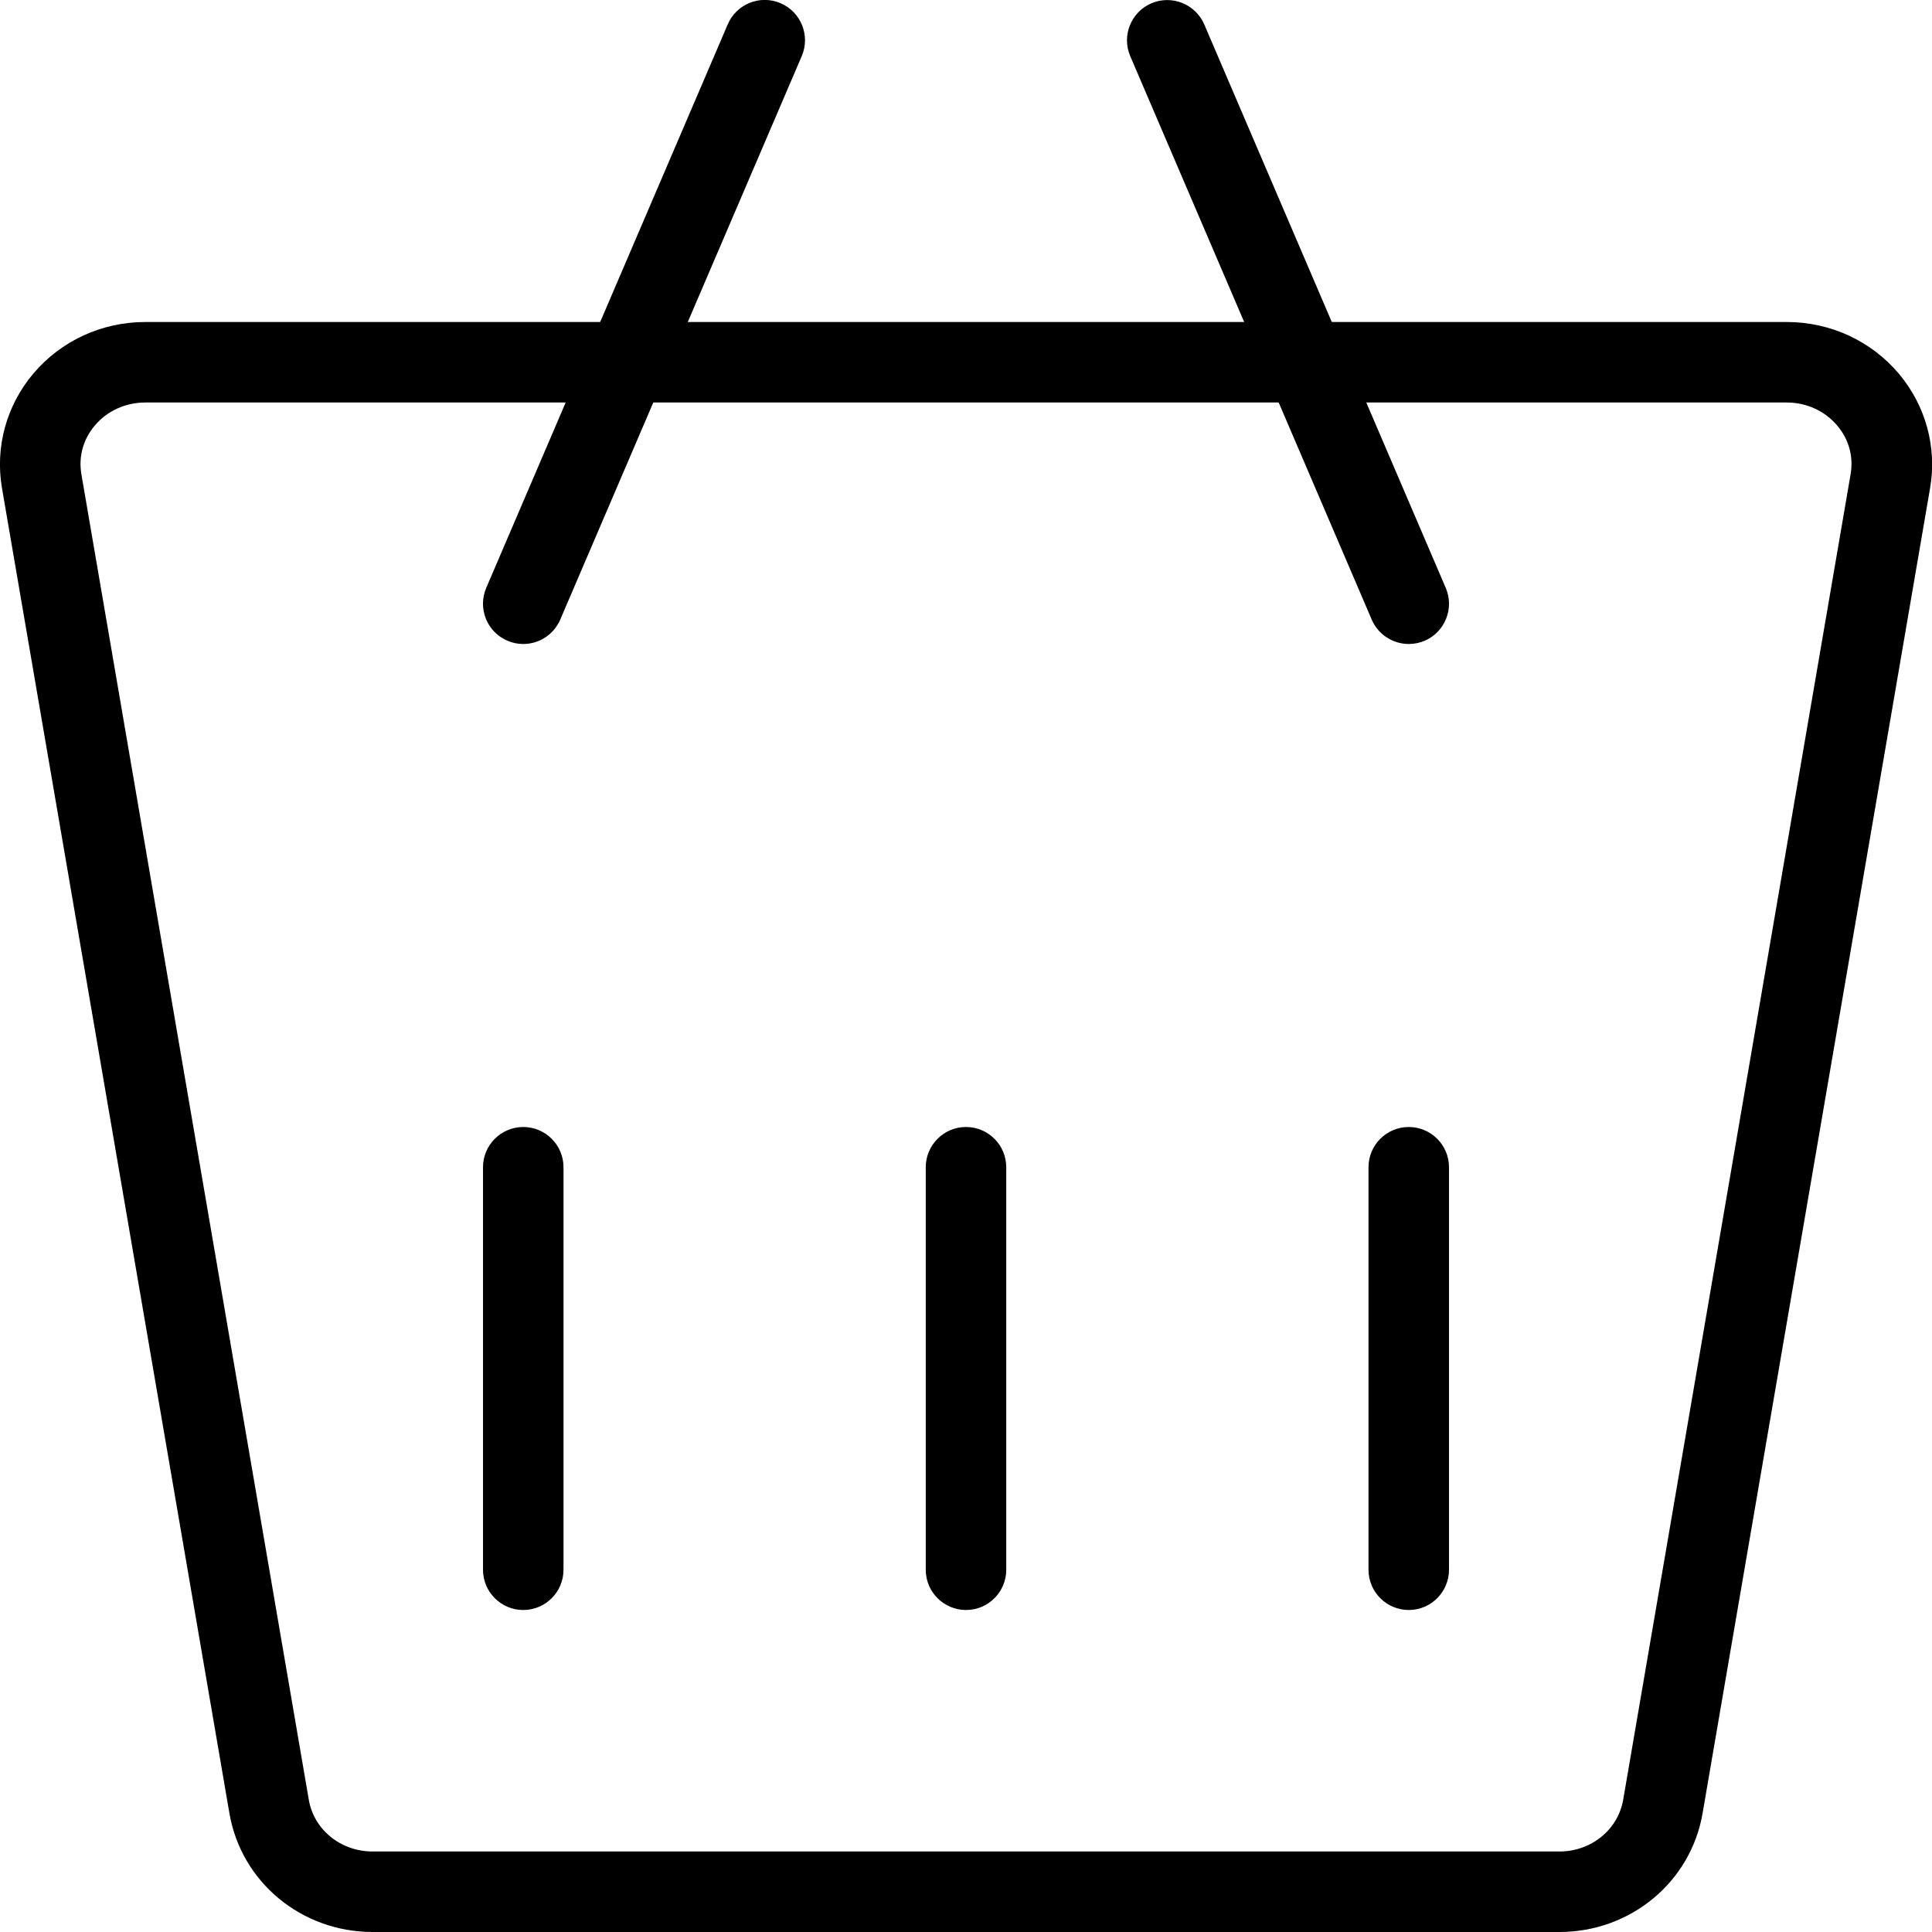
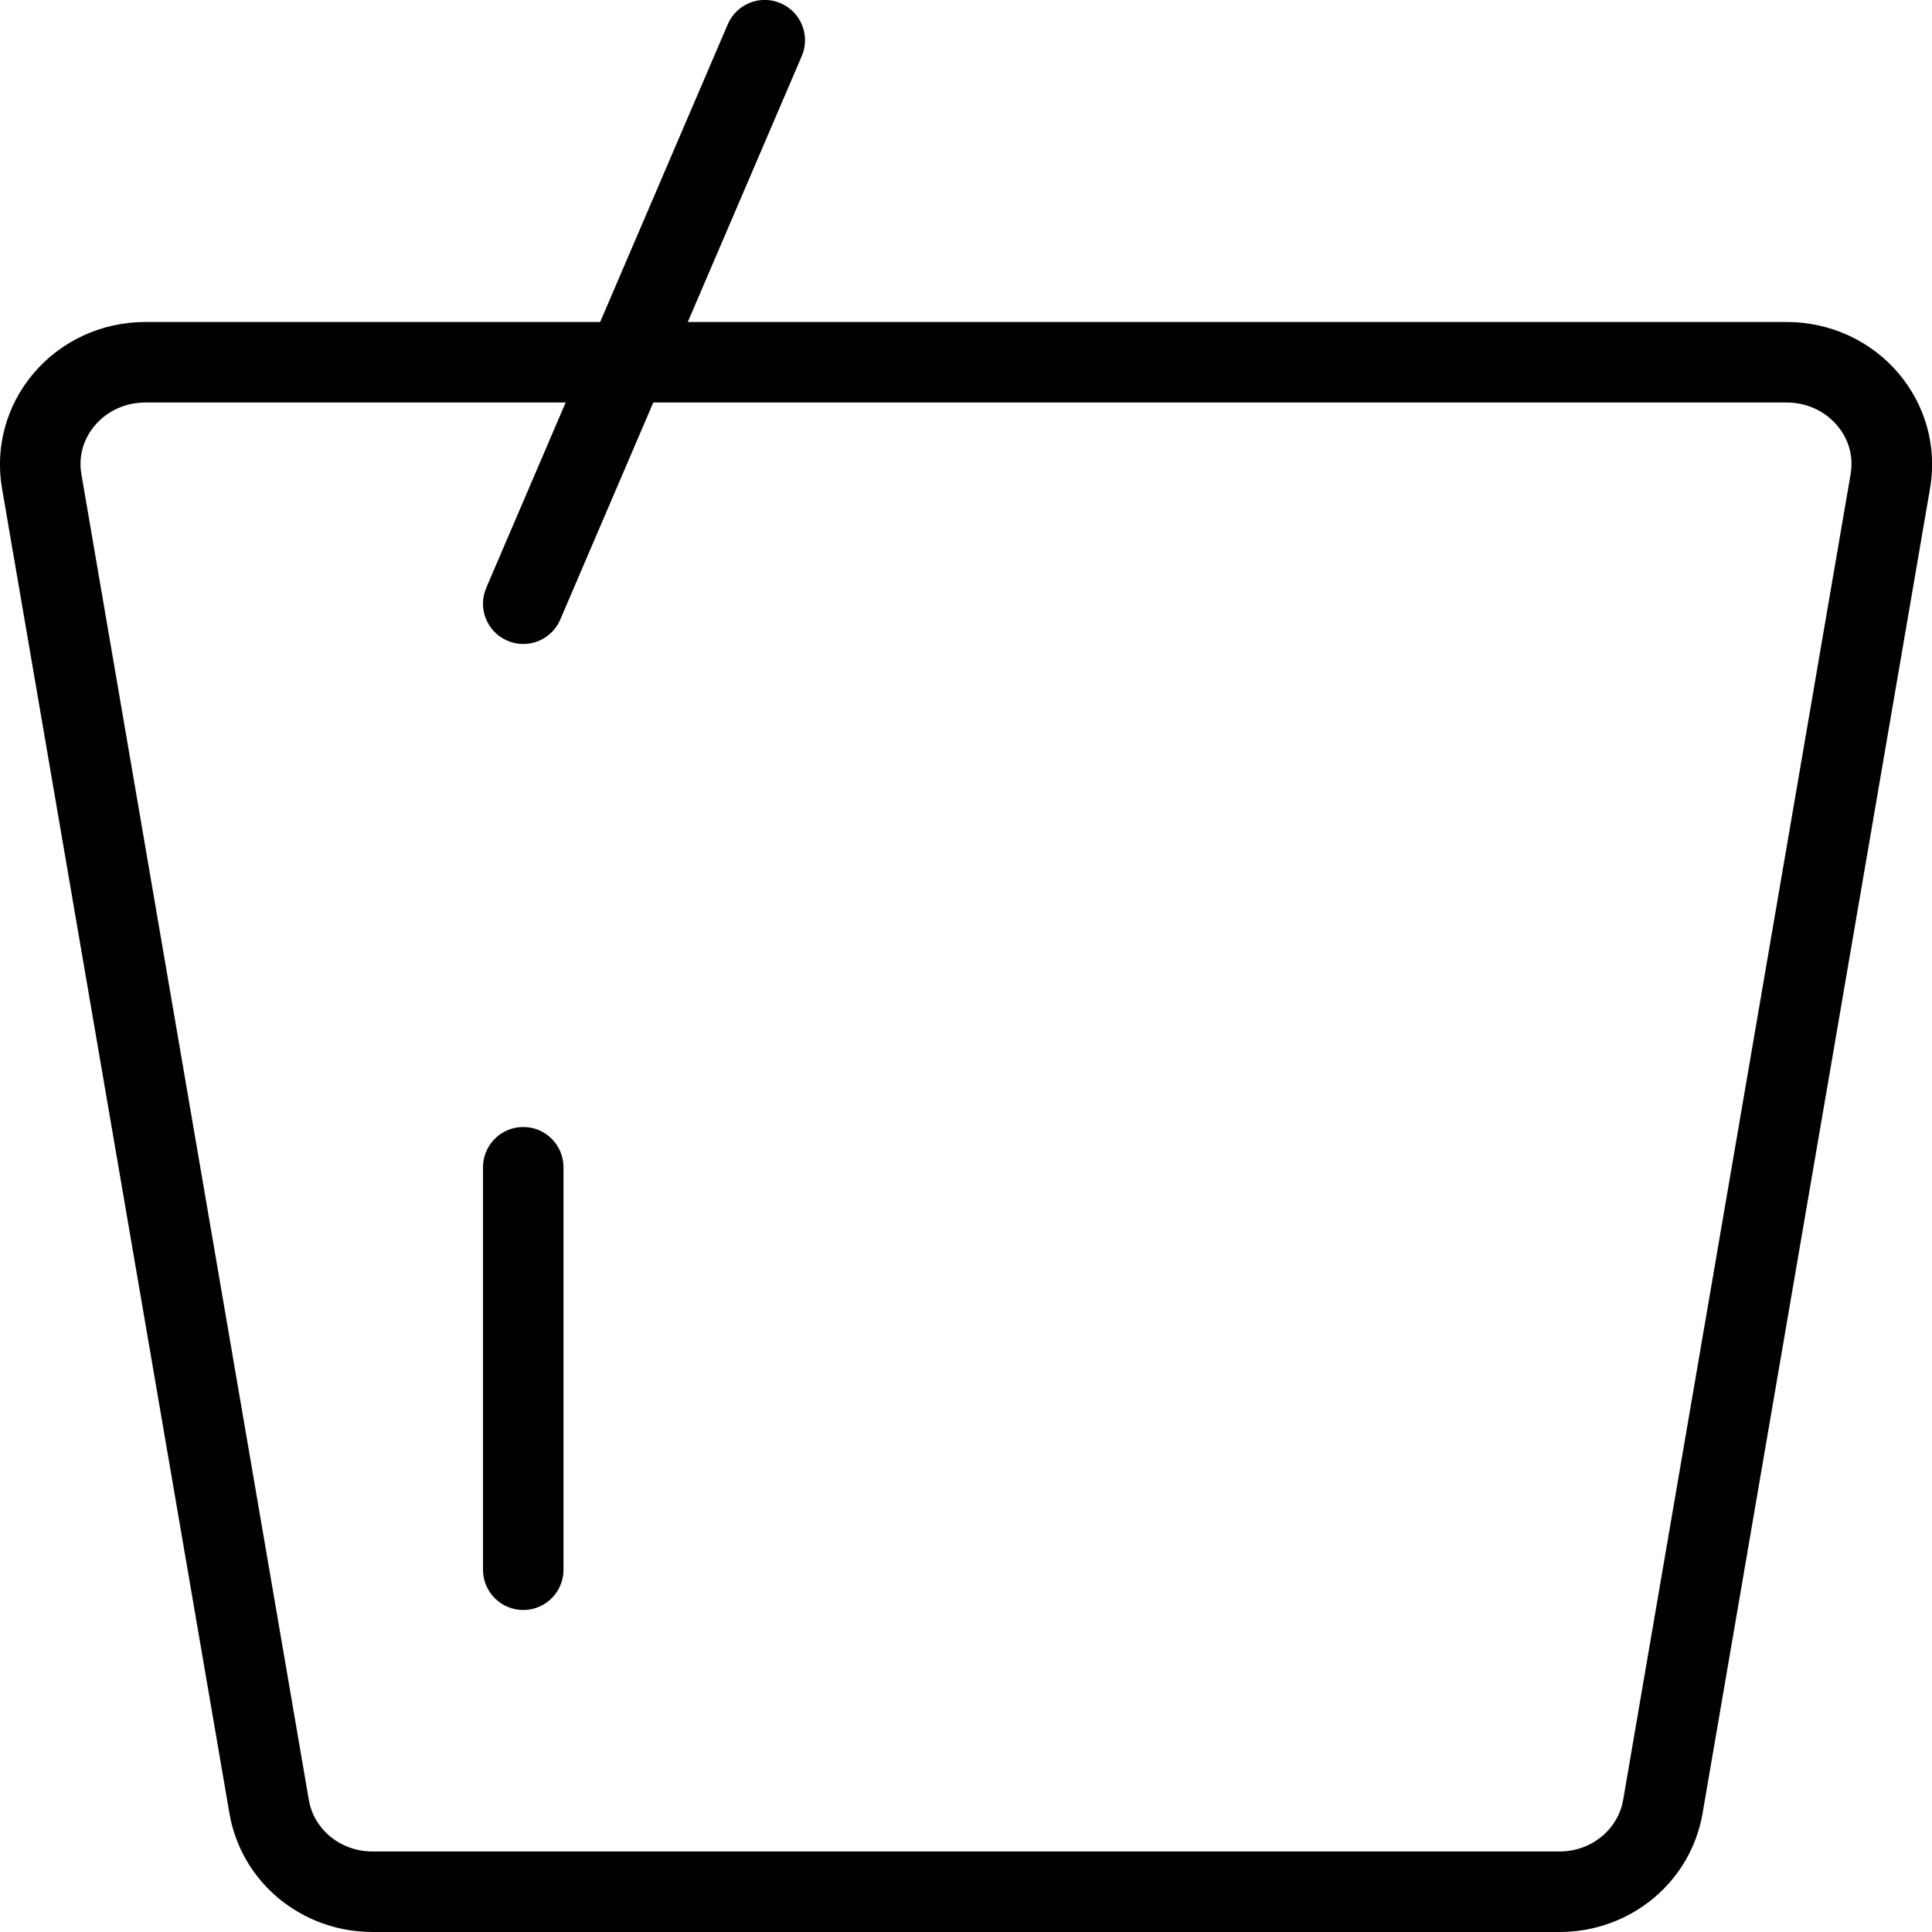
<svg xmlns="http://www.w3.org/2000/svg" id="_x31__px" height="512" viewBox="0 0 24 24" width="512">
  <path d="m19.371 24h-14.742c-.884 0-1.632-.62-1.779-1.474l-2.826-16.466c-.086-.507.056-1.023.389-1.418.344-.408.852-.642 1.392-.642h20.391c.54 0 1.048.234 1.392.642.333.395.475.912.389 1.417l-2.827 16.467c-.147.854-.895 1.474-1.779 1.474zm-17.566-19c-.245 0-.474.104-.627.286-.146.172-.204.387-.167.605l2.825 16.466c.063.372.397.643.793.643h14.742c.396 0 .729-.271.793-.644l2.825-16.466c.037-.218-.021-.433-.167-.604-.153-.182-.382-.286-.627-.286z" />
  <path d="m6.5 8c-.066 0-.133-.013-.197-.041-.254-.108-.371-.402-.263-.656l3-7c.11-.256.404-.372.657-.263.254.109.371.403.263.656l-3 7c-.082.191-.267.304-.46.304z" />
-   <path d="m17.5 8c-.193 0-.378-.113-.46-.303l-3-7c-.108-.253.009-.547.263-.656.252-.108.547.008.657.263l3 7c.108.253-.009.547-.263.656-.064.027-.131.04-.197.04z" />
  <path d="m6.5 20c-.276 0-.5-.224-.5-.5v-5c0-.276.224-.5.5-.5s.5.224.5.5v5c0 .276-.224.5-.5.5z" />
-   <path d="m12 20c-.276 0-.5-.224-.5-.5v-5c0-.276.224-.5.5-.5s.5.224.5.5v5c0 .276-.224.5-.5.5z" />
-   <path d="m17.5 20c-.276 0-.5-.224-.5-.5v-5c0-.276.224-.5.5-.5s.5.224.5.5v5c0 .276-.224.5-.5.5z" />
</svg>